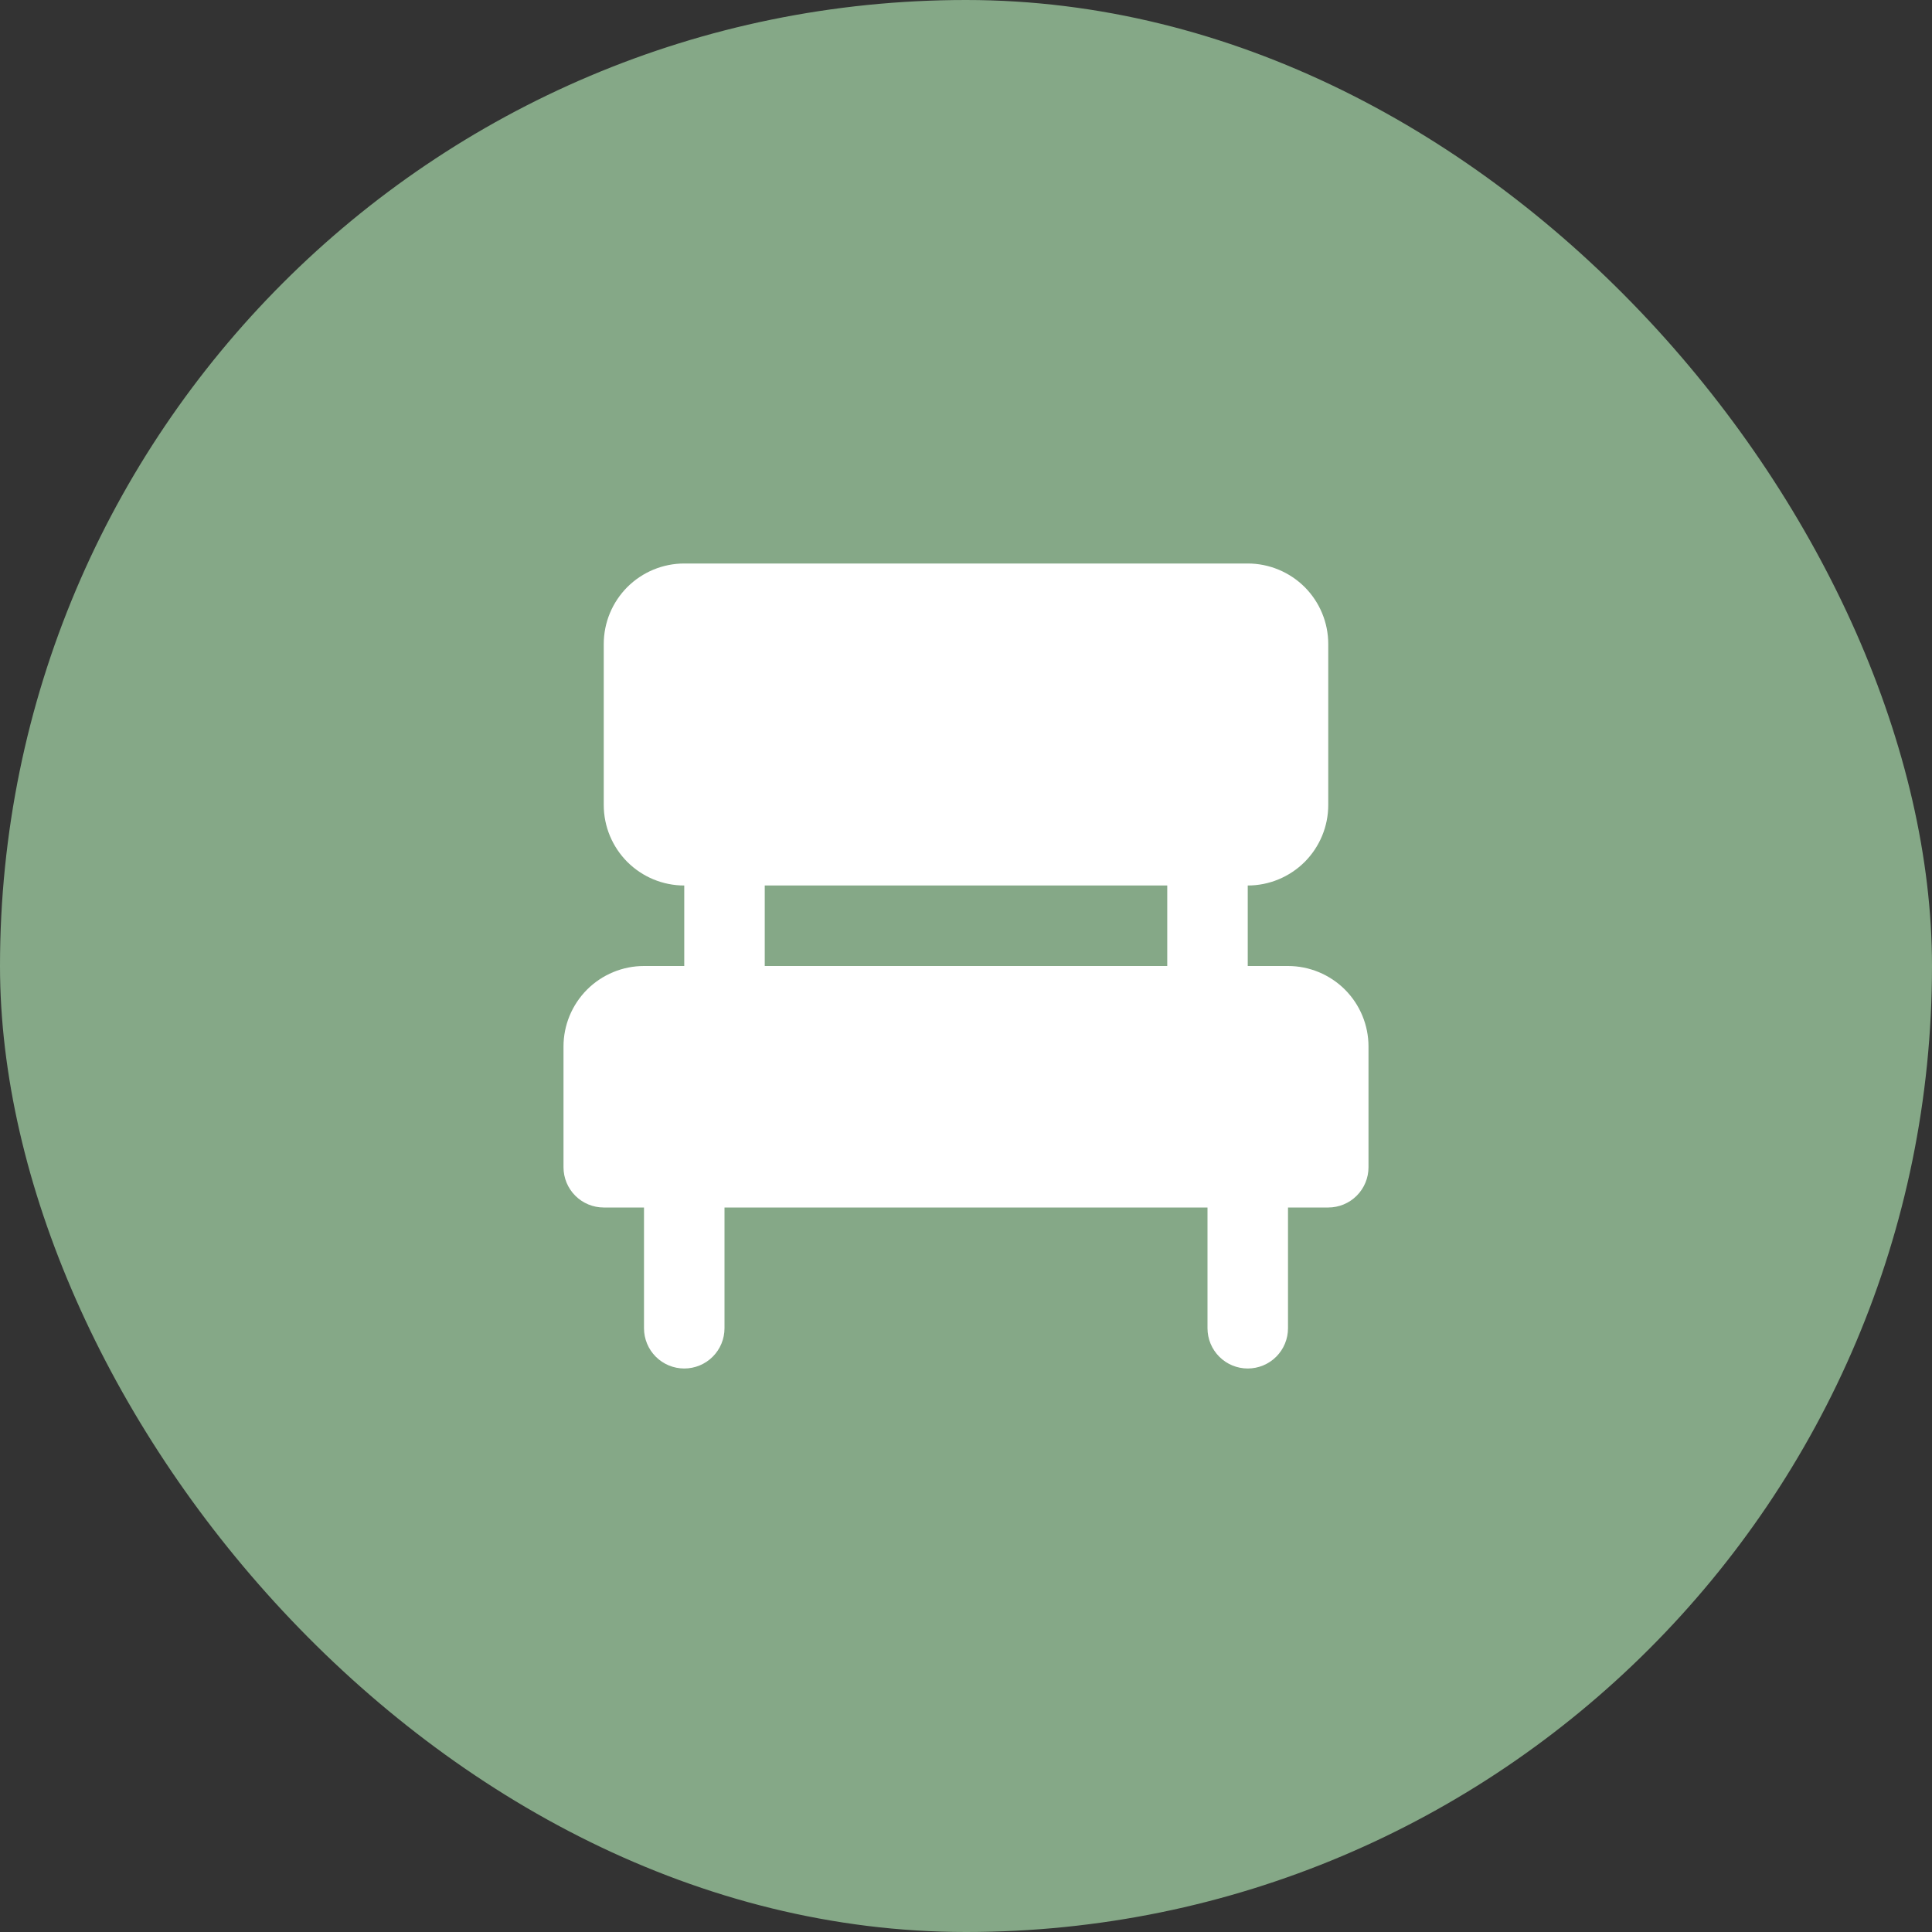
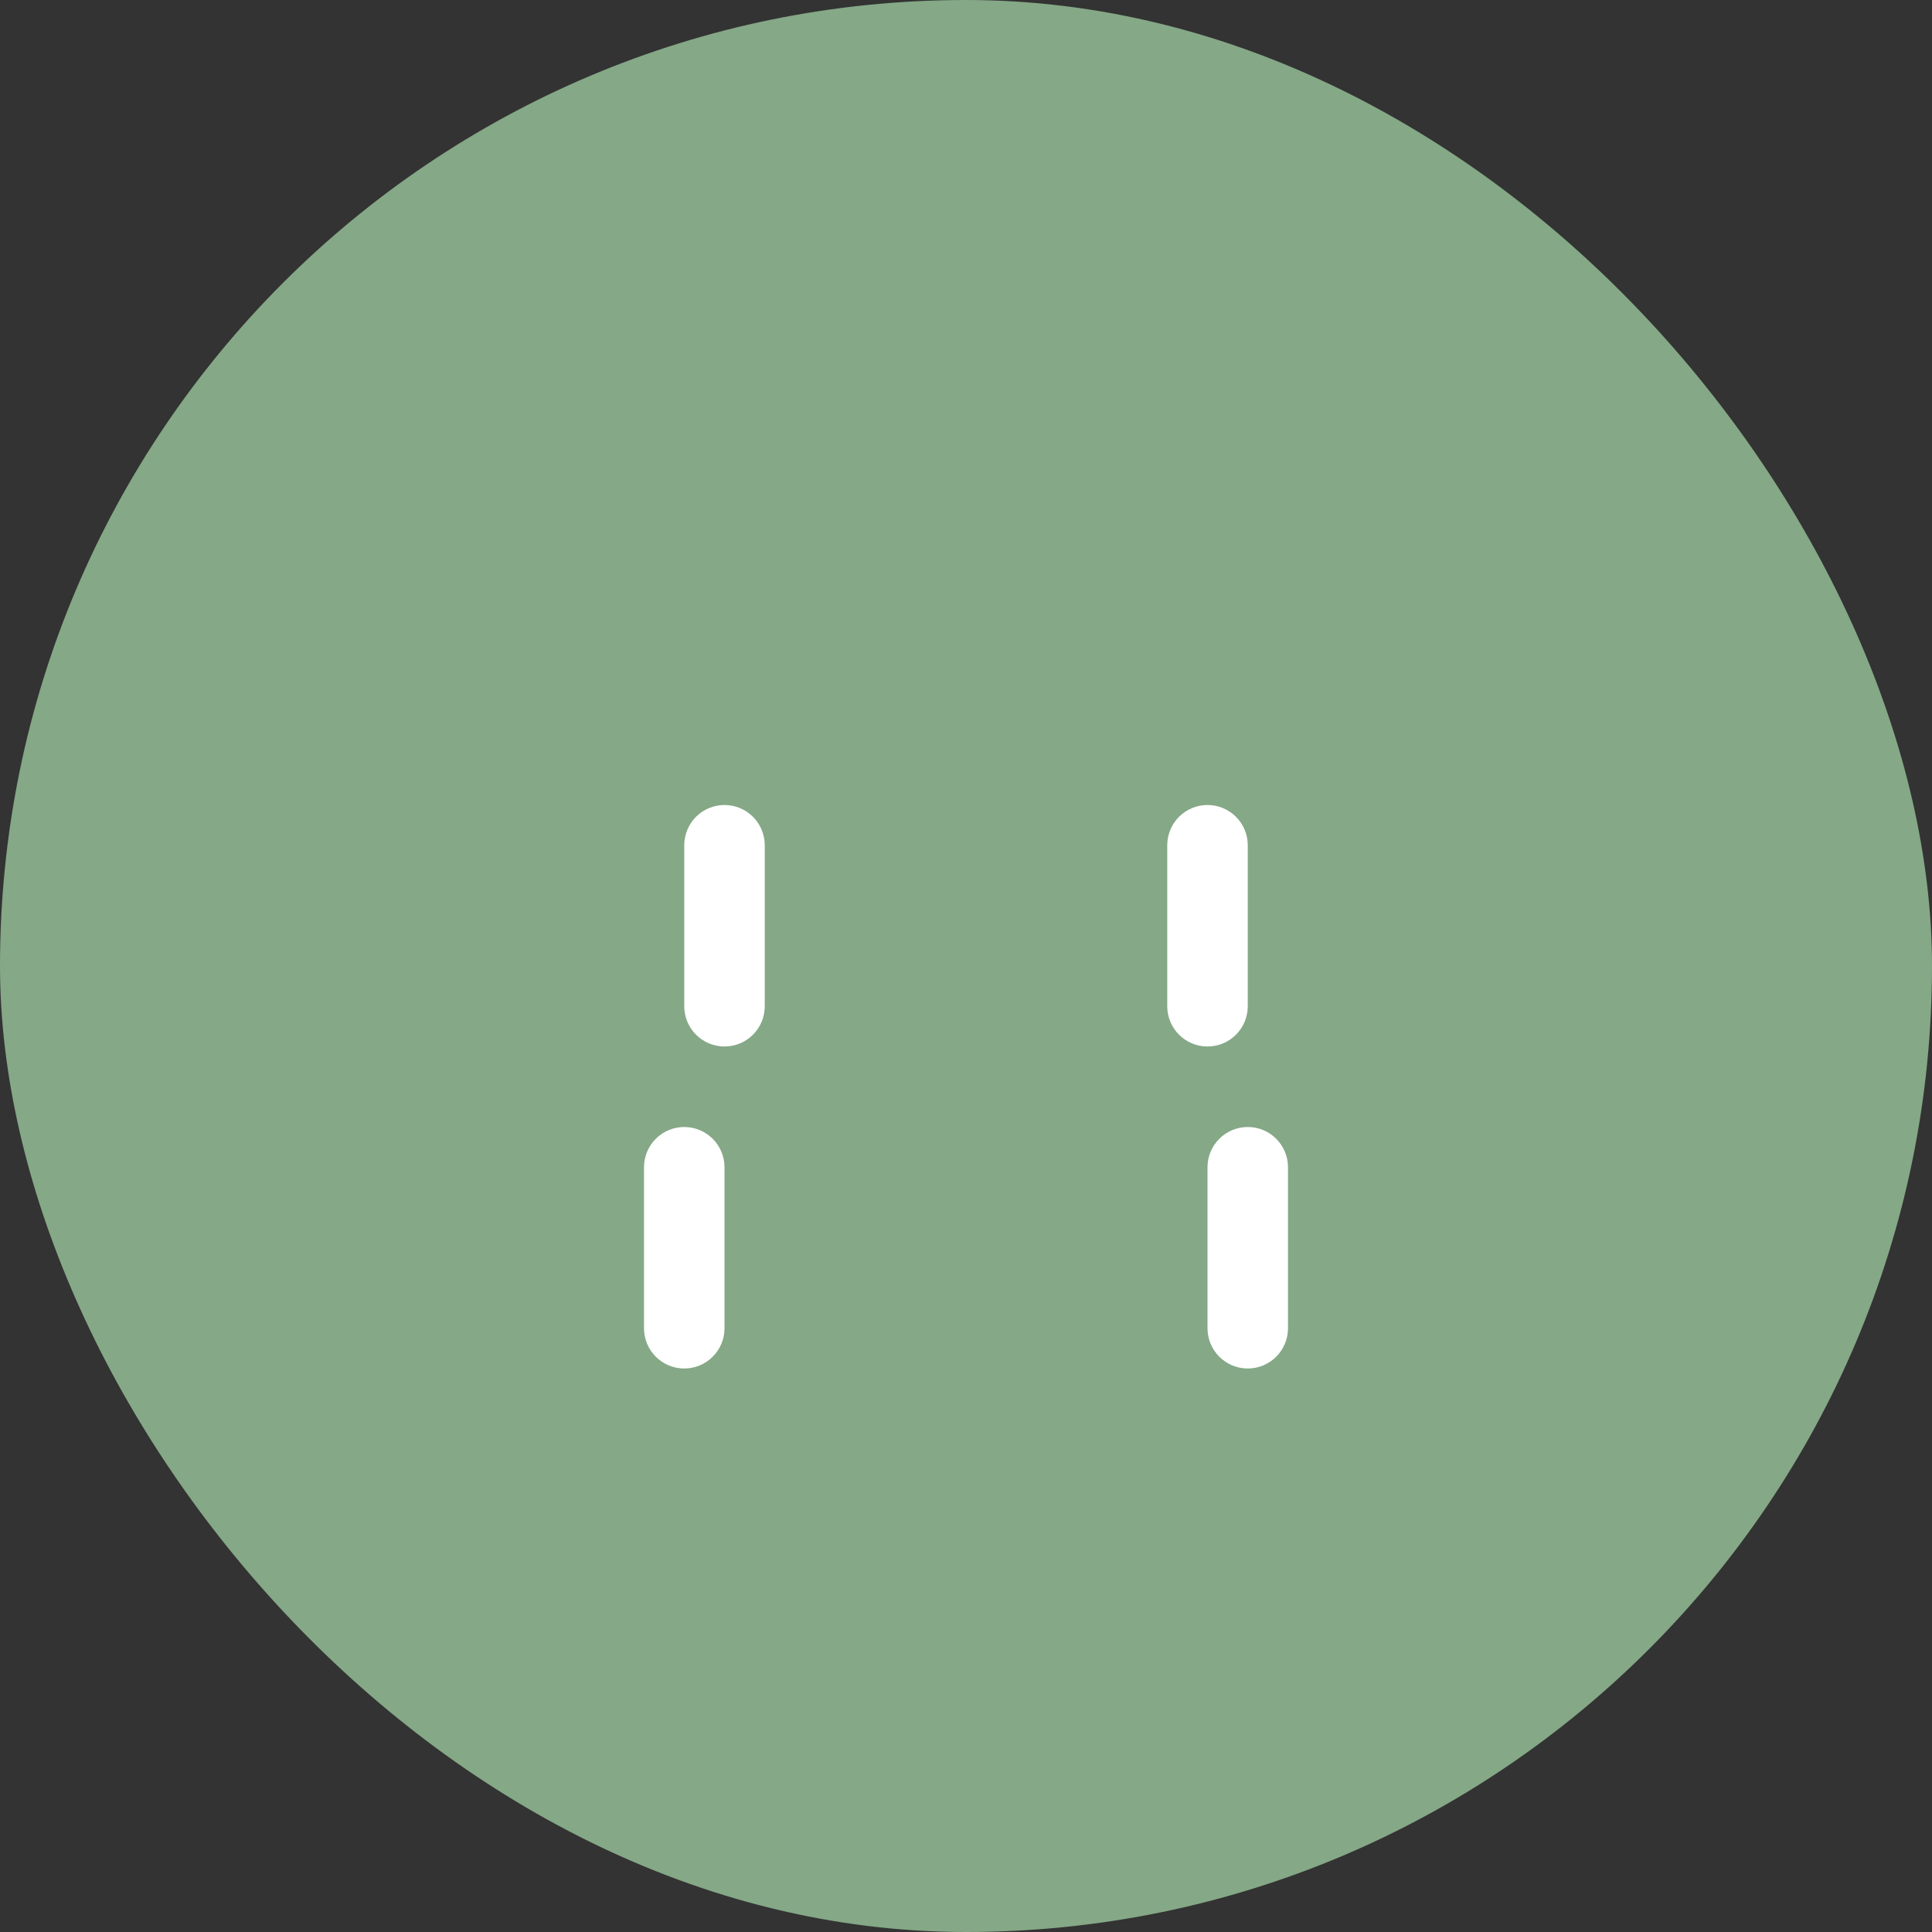
<svg xmlns="http://www.w3.org/2000/svg" width="30" height="30" viewBox="0 0 30 30" fill="none">
  <rect x="0" y="0" width="30" height="30" fill="#333333" stroke="none" />
  <rect width="30" height="30" rx="15" fill="#85A887" />
  <path d="M19.375 21.25C19.209 21.25 19.05 21.184 18.933 21.067C18.816 20.95 18.75 20.791 18.75 20.625V18.125C18.75 17.959 18.816 17.8 18.933 17.683C19.05 17.566 19.209 17.5 19.375 17.5C19.541 17.5 19.7 17.566 19.817 17.683C19.934 17.8 20 17.959 20 18.125V20.625C20 20.791 19.934 20.95 19.817 21.067C19.7 21.184 19.541 21.25 19.375 21.25ZM10.625 21.25C10.459 21.25 10.3 21.184 10.183 21.067C10.066 20.95 10 20.791 10 20.625V18.125C10 17.959 10.066 17.8 10.183 17.683C10.3 17.566 10.459 17.5 10.625 17.5C10.791 17.5 10.95 17.566 11.067 17.683C11.184 17.8 11.25 17.959 11.25 18.125V20.625C11.25 20.791 11.184 20.95 11.067 21.067C10.95 21.184 10.791 21.25 10.625 21.25ZM18.75 16.25C18.584 16.25 18.425 16.184 18.308 16.067C18.191 15.95 18.125 15.791 18.125 15.625V13.125C18.125 12.959 18.191 12.8 18.308 12.683C18.425 12.566 18.584 12.5 18.75 12.5C18.916 12.5 19.075 12.566 19.192 12.683C19.309 12.8 19.375 12.959 19.375 13.125V15.625C19.375 15.791 19.309 15.95 19.192 16.067C19.075 16.184 18.916 16.25 18.75 16.25ZM11.25 16.25C11.084 16.25 10.925 16.184 10.808 16.067C10.691 15.95 10.625 15.791 10.625 15.625V13.125C10.625 12.959 10.691 12.8 10.808 12.683C10.925 12.566 11.084 12.5 11.25 12.5C11.416 12.5 11.575 12.566 11.692 12.683C11.809 12.8 11.875 12.959 11.875 13.125V15.625C11.875 15.791 11.809 15.95 11.692 16.067C11.575 16.184 11.416 16.25 11.25 16.25Z" fill="white" />
-   <path d="M21.25 16.25V18.125C21.25 18.291 21.184 18.45 21.067 18.567C20.95 18.684 20.791 18.75 20.625 18.75H9.375C9.209 18.75 9.05 18.684 8.933 18.567C8.816 18.45 8.75 18.291 8.75 18.125V16.25C8.75 15.918 8.882 15.601 9.116 15.366C9.351 15.132 9.668 15 10 15H20C20.331 15 20.649 15.132 20.884 15.366C21.118 15.601 21.25 15.918 21.25 16.25ZM10.625 13.75H19.375C19.706 13.75 20.024 13.618 20.259 13.384C20.493 13.149 20.625 12.832 20.625 12.5V10C20.625 9.668 20.493 9.351 20.259 9.116C20.024 8.882 19.706 8.75 19.375 8.75H10.625C10.293 8.75 9.976 8.882 9.741 9.116C9.507 9.351 9.375 9.668 9.375 10V12.5C9.375 12.832 9.507 13.149 9.741 13.384C9.976 13.618 10.293 13.75 10.625 13.75Z" fill="white" />
</svg>